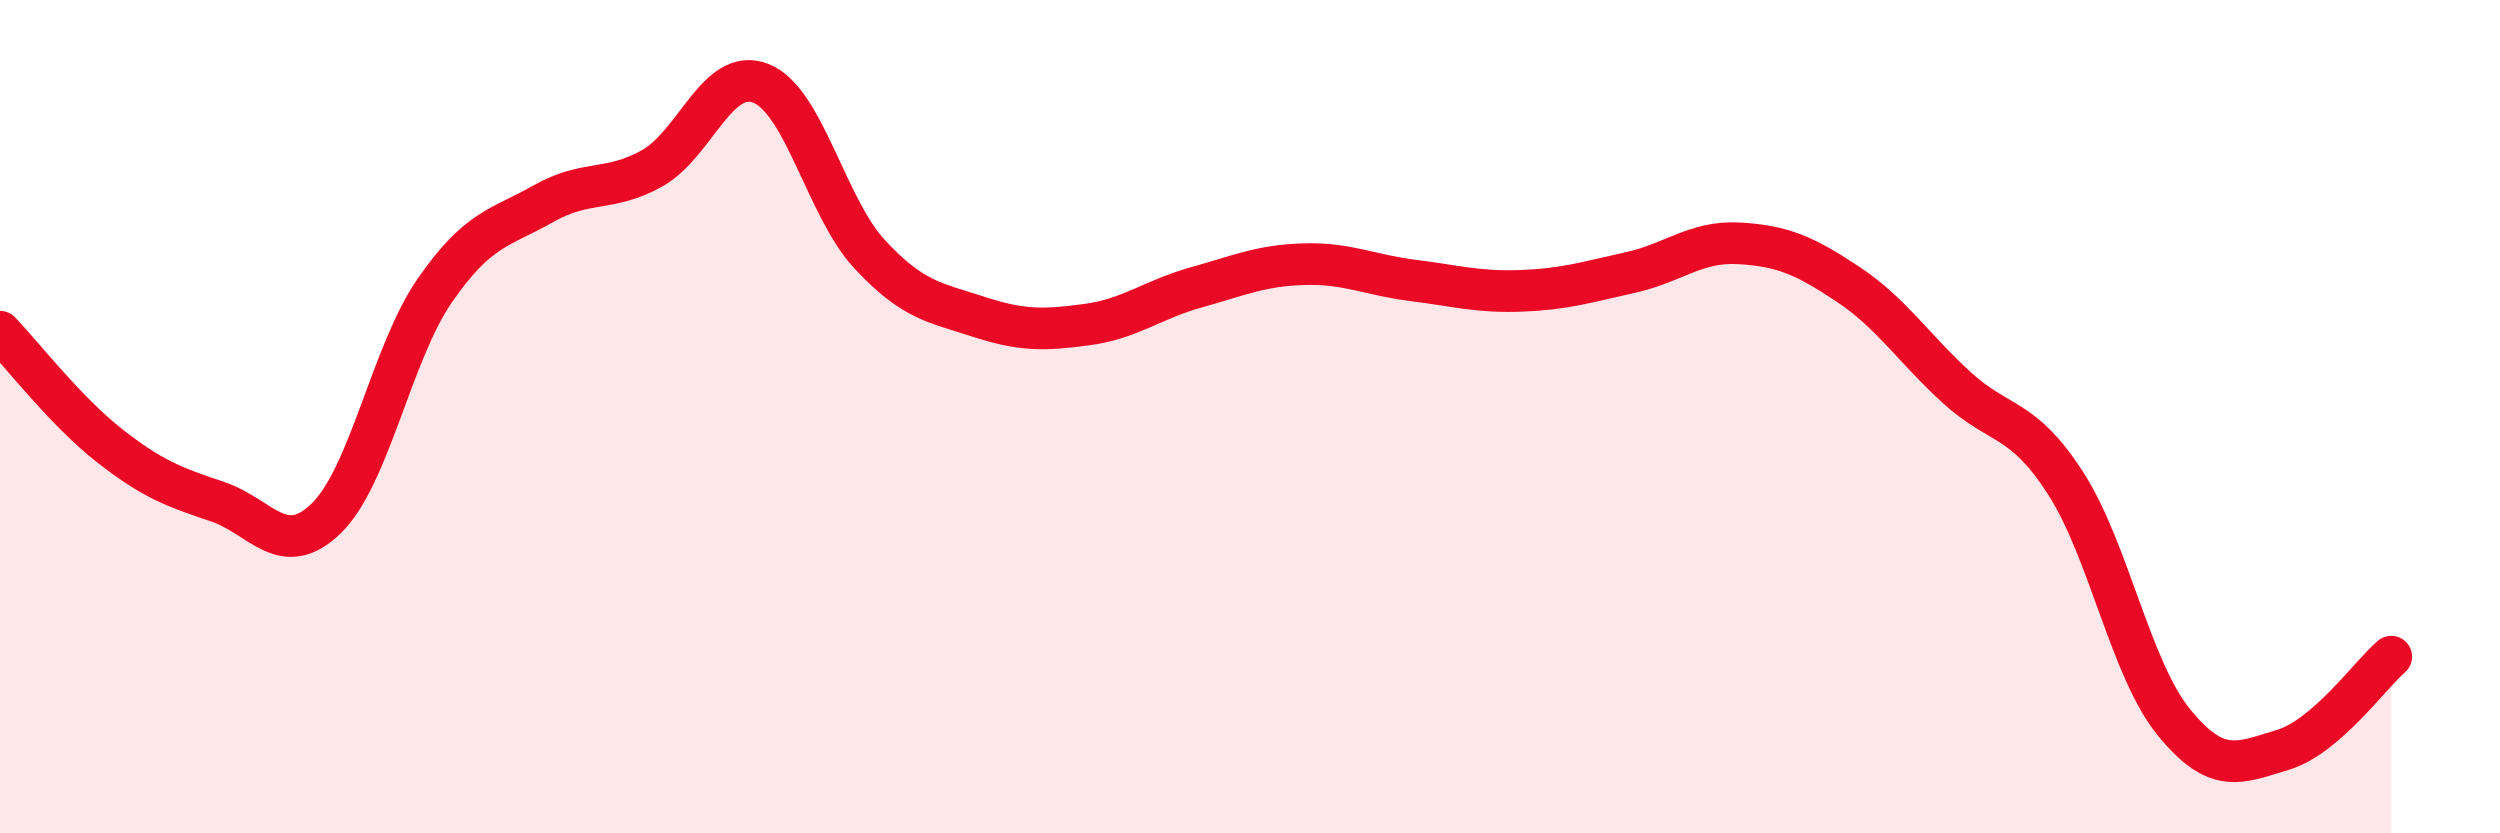
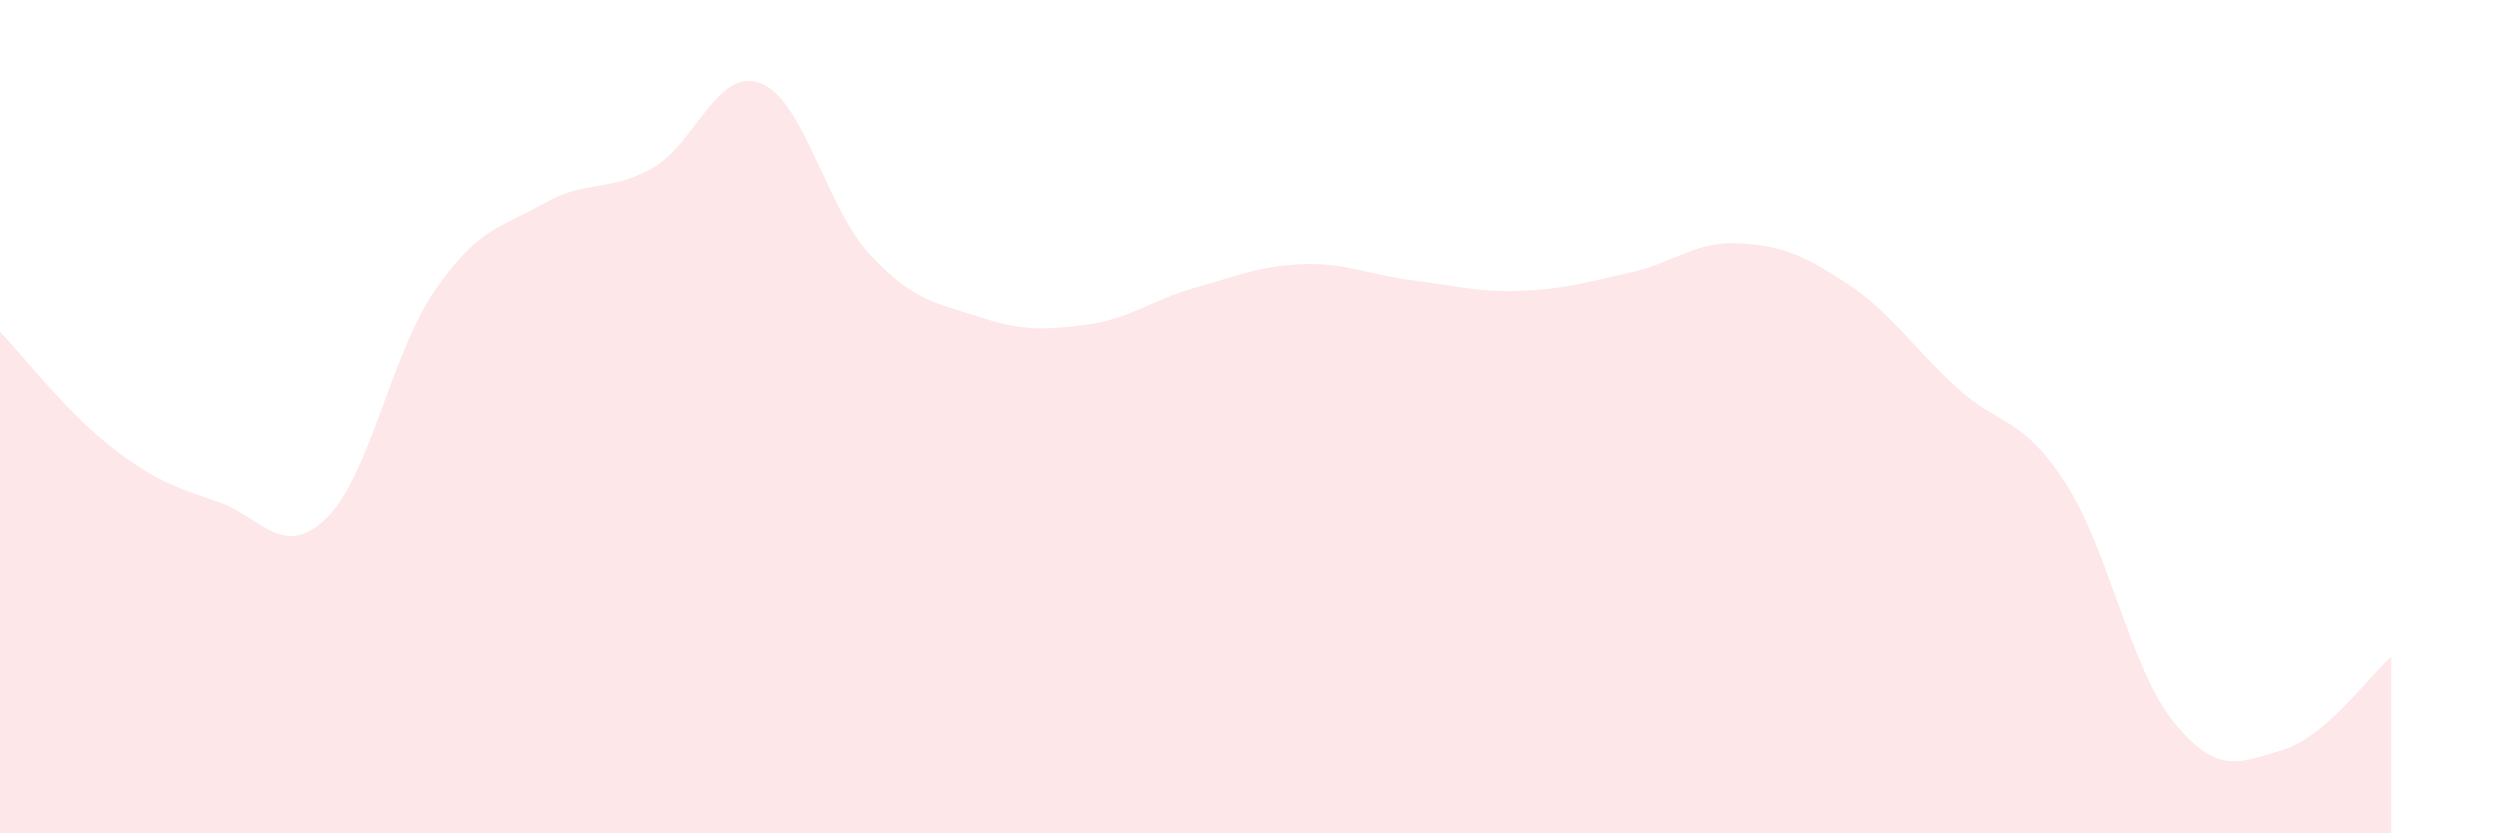
<svg xmlns="http://www.w3.org/2000/svg" width="60" height="20" viewBox="0 0 60 20">
  <path d="M 0,7.96 C 0.52,8.5 1.57,9.86 2.61,10.68 C 3.65,11.5 4.18,11.69 5.22,12.04 C 6.26,12.39 6.79,13.45 7.83,12.44 C 8.87,11.43 9.39,8.49 10.43,6.98 C 11.47,5.47 12,5.48 13.04,4.89 C 14.08,4.3 14.61,4.62 15.65,4.04 C 16.69,3.46 17.22,1.59 18.26,2 C 19.3,2.41 19.83,4.98 20.87,6.1 C 21.91,7.22 22.44,7.26 23.48,7.6 C 24.52,7.94 25.05,7.93 26.09,7.79 C 27.13,7.65 27.66,7.19 28.7,6.9 C 29.74,6.61 30.26,6.37 31.3,6.34 C 32.34,6.31 32.87,6.6 33.91,6.73 C 34.95,6.86 35.48,7.02 36.52,6.98 C 37.56,6.94 38.09,6.77 39.13,6.54 C 40.17,6.31 40.7,5.78 41.74,5.84 C 42.78,5.9 43.31,6.13 44.35,6.82 C 45.39,7.51 45.92,8.35 46.96,9.3 C 48,10.25 48.53,9.98 49.57,11.59 C 50.61,13.2 51.13,16.05 52.17,17.33 C 53.21,18.61 53.74,18.31 54.78,18 C 55.82,17.69 56.87,16.21 57.39,15.76L57.39 20L0 20Z" fill="#EB0A25" opacity="0.1" stroke-linecap="round" stroke-linejoin="round" />
-   <path d="M 0,7.96 C 0.52,8.5 1.57,9.86 2.61,10.68 C 3.65,11.5 4.18,11.69 5.22,12.04 C 6.26,12.39 6.79,13.45 7.83,12.44 C 8.87,11.43 9.39,8.49 10.43,6.98 C 11.47,5.47 12,5.48 13.04,4.89 C 14.08,4.3 14.61,4.62 15.65,4.04 C 16.69,3.46 17.22,1.59 18.26,2 C 19.3,2.41 19.83,4.98 20.87,6.1 C 21.91,7.22 22.44,7.26 23.48,7.6 C 24.52,7.94 25.05,7.93 26.09,7.79 C 27.13,7.65 27.66,7.19 28.7,6.9 C 29.74,6.61 30.26,6.37 31.3,6.34 C 32.34,6.31 32.87,6.6 33.91,6.73 C 34.95,6.86 35.48,7.02 36.52,6.98 C 37.56,6.94 38.09,6.77 39.13,6.54 C 40.17,6.31 40.7,5.78 41.74,5.84 C 42.78,5.9 43.31,6.13 44.35,6.82 C 45.39,7.51 45.92,8.35 46.96,9.3 C 48,10.25 48.53,9.98 49.57,11.59 C 50.61,13.2 51.13,16.05 52.17,17.33 C 53.21,18.61 53.74,18.31 54.78,18 C 55.82,17.69 56.87,16.21 57.39,15.76" stroke="#EB0A25" stroke-width="1" fill="none" stroke-linecap="round" stroke-linejoin="round" />
</svg>